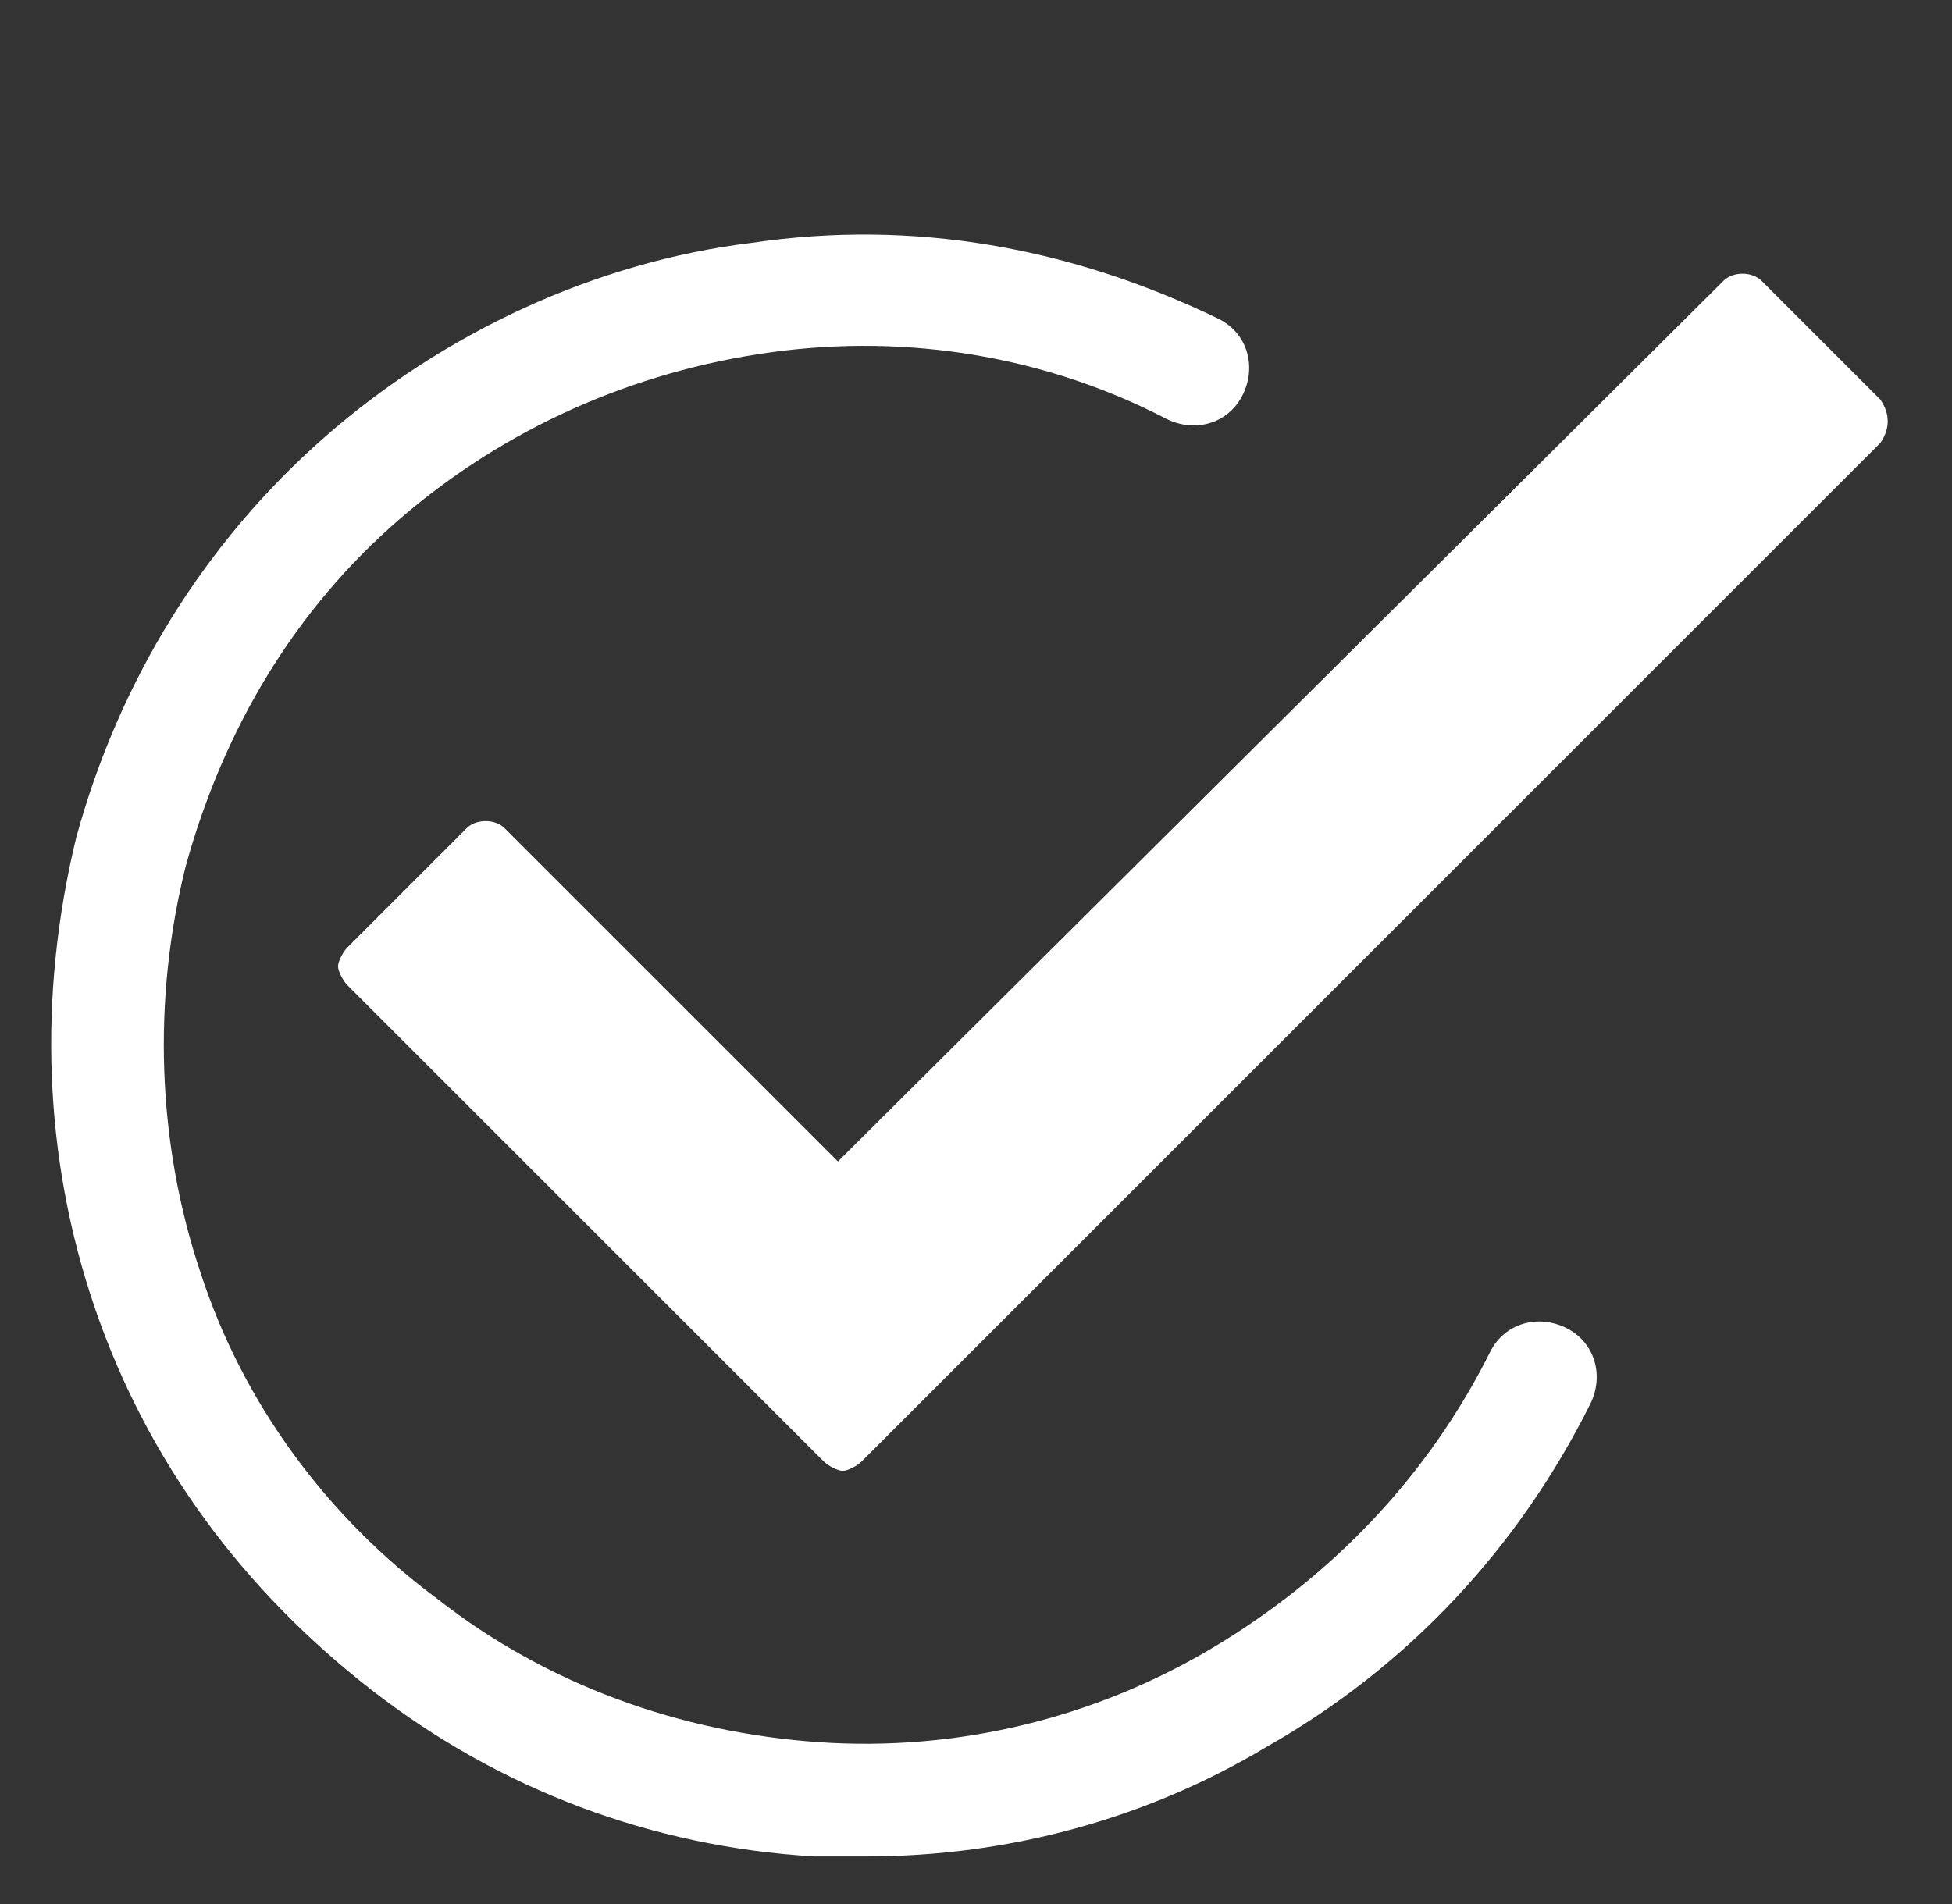
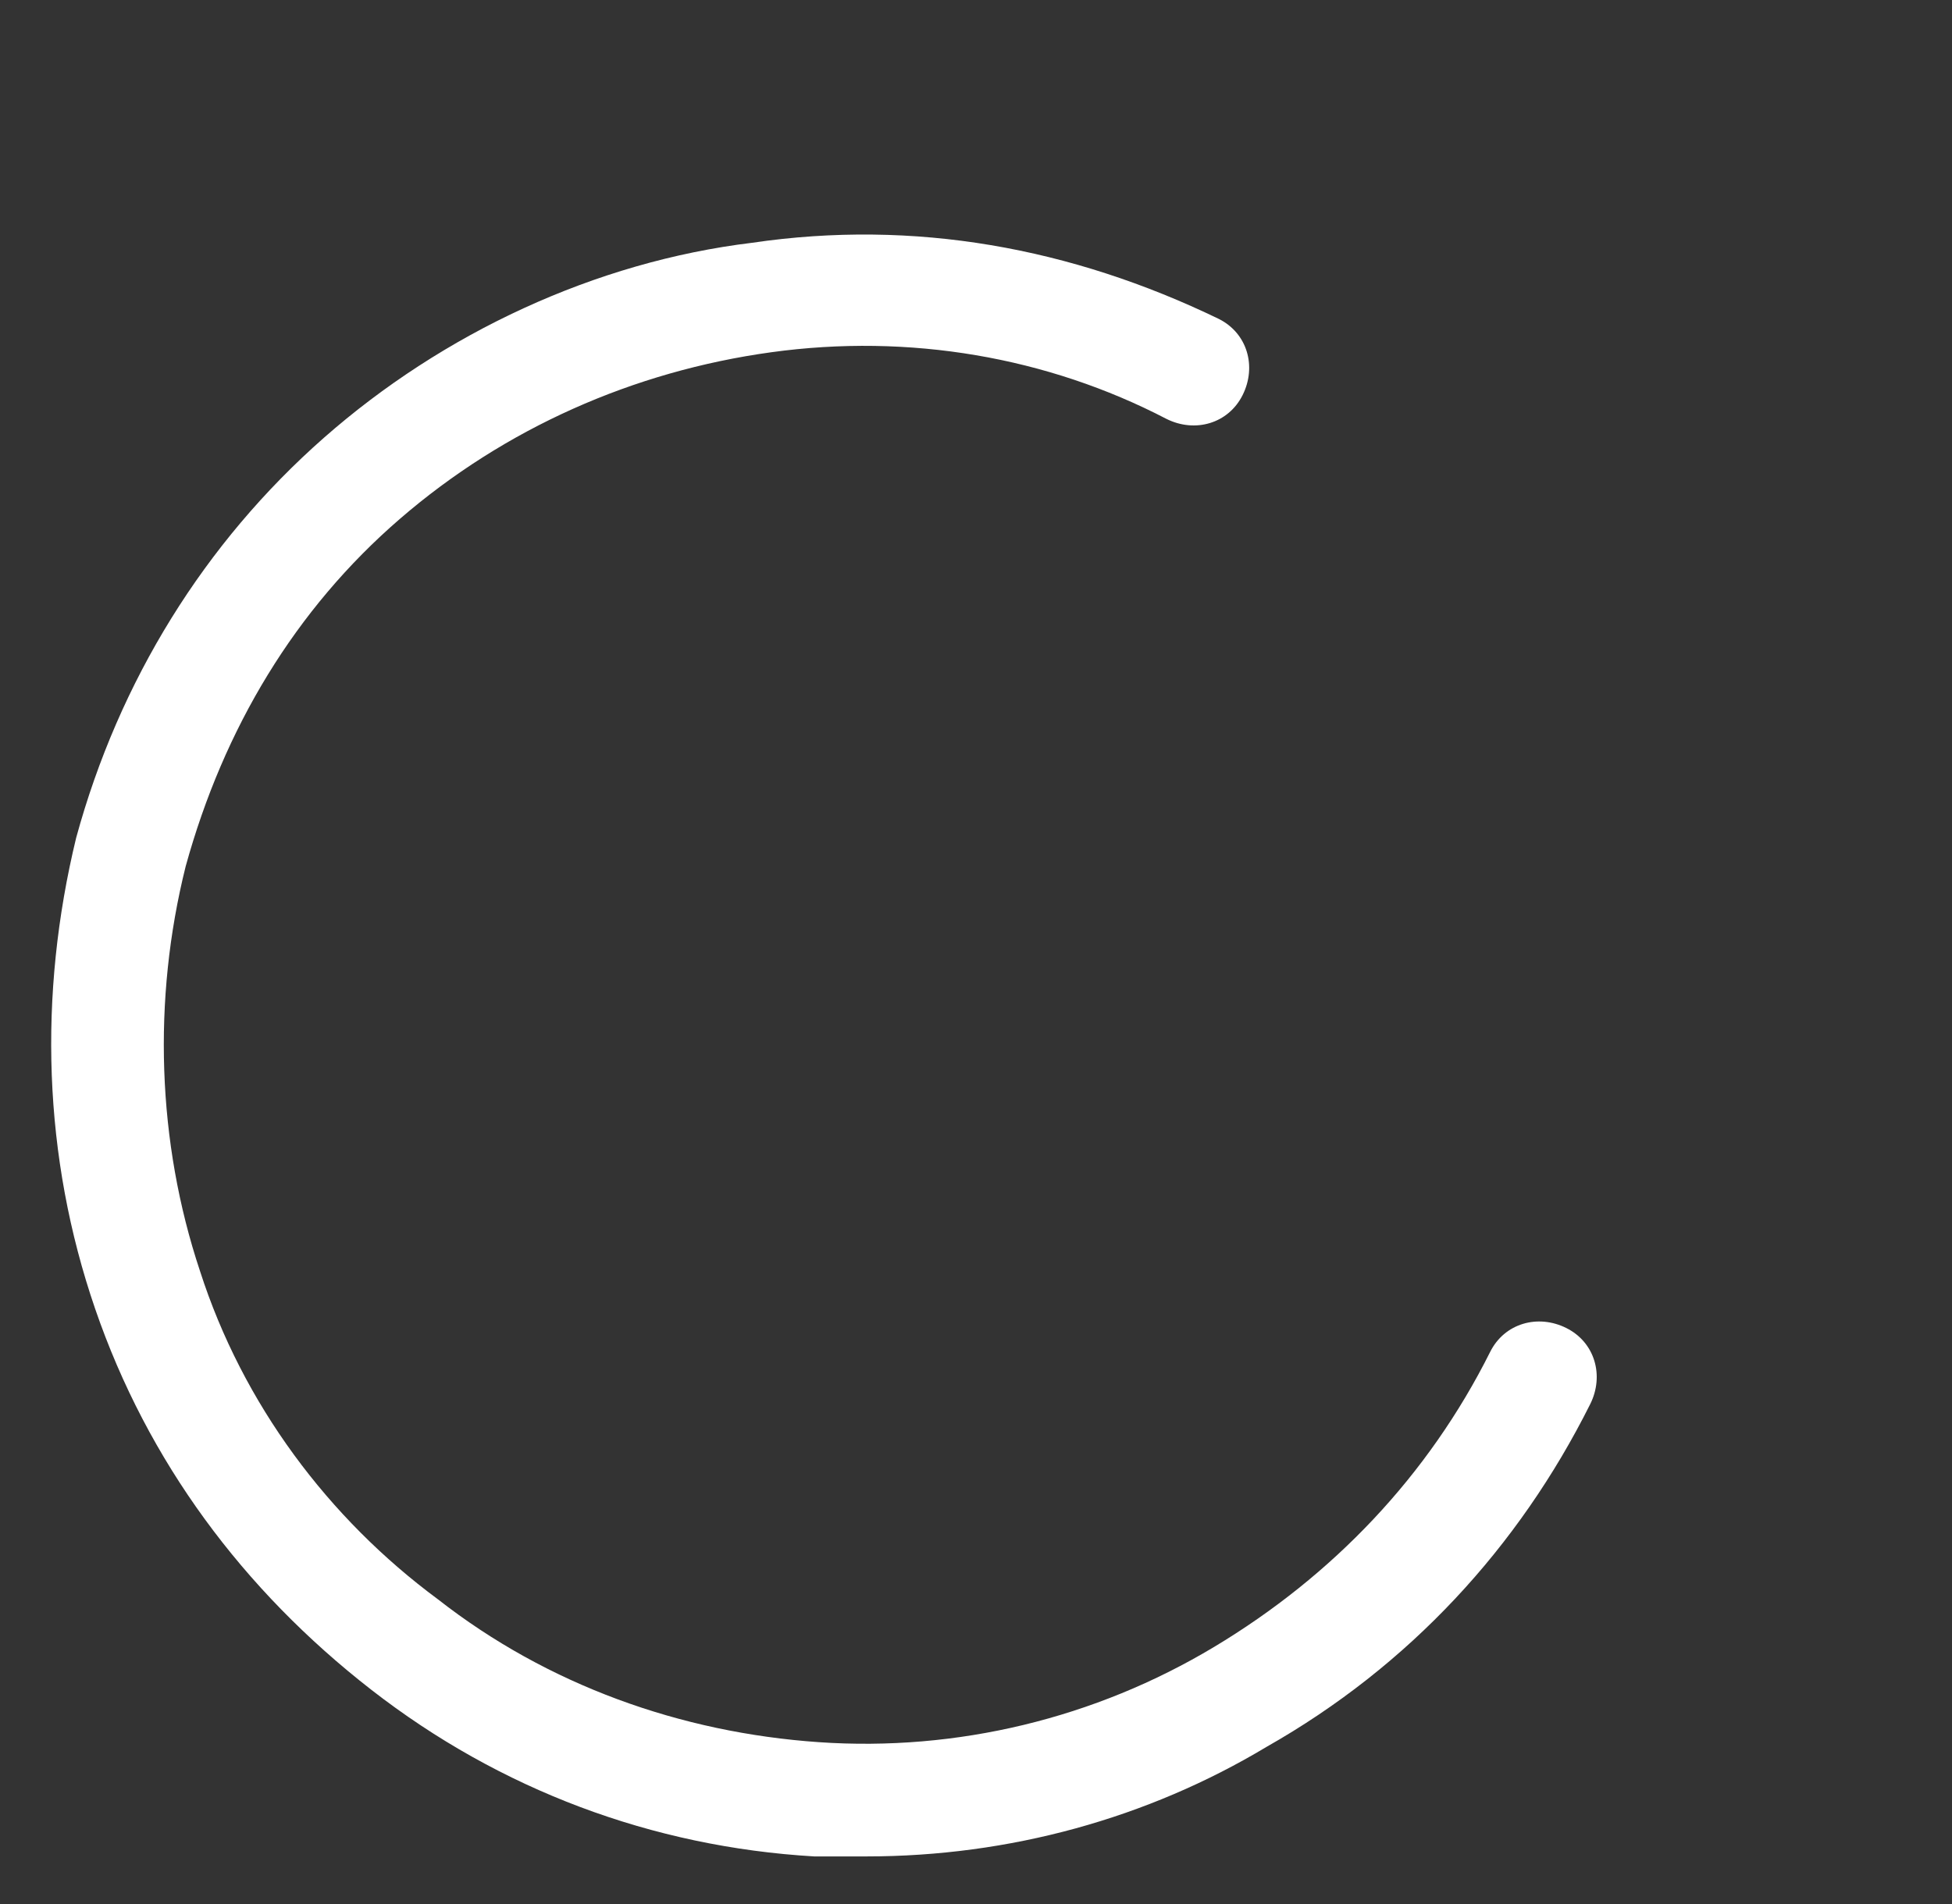
<svg xmlns="http://www.w3.org/2000/svg" version="1.1" id="Layer_1" x="0px" y="0px" viewBox="0 0 41 40" style="enable-background:new 0 0 41 40;" xml:space="preserve">
  <rect x="0" y="0" width="41" height="40" fill="#333333" stroke="none" />
  <style type="text/css">
	.st0{fill:#FFFFFF;}
</style>
  <path class="st0" d="M18.2,39c-0.4,0-0.7,0-1.1,0c-3.4-0.2-6.6-1.4-9.3-3.5s-4.7-4.8-5.8-8s-1.2-6.6-0.4-9.9  c0.9-3.3,2.7-6.2,5.2-8.4s5.7-3.7,9-4.1c3.4-0.5,6.7,0.1,9.8,1.6c0.6,0.3,0.8,1,0.5,1.6s-1,0.8-1.6,0.5C22,7.5,19.1,7,16.2,7.4  S10.6,9,8.4,10.9s-3.7,4.4-4.5,7.3C3.2,21,3.3,24,4.2,26.7c0.9,2.8,2.7,5.2,5,6.9c2.3,1.8,5.1,2.8,8,3s5.8-0.5,8.3-2  s4.5-3.6,5.8-6.2c0.3-0.6,1-0.8,1.6-0.5s0.8,1,0.5,1.6c-1.5,3-3.8,5.5-6.8,7.2C24.1,38.2,21.2,39,18.2,39z" />
-   <path class="st0" d="M39.5,8.4L37,5.9c-0.2-0.2-0.6-0.2-0.8,0L17.6,24.4l-7-7c-0.2-0.2-0.6-0.2-0.8,0l-2.5,2.5  c-0.1,0.1-0.2,0.3-0.2,0.4s0.1,0.3,0.2,0.4l10,10c0.1,0.1,0.3,0.2,0.4,0.2s0.3-0.1,0.4-0.2L39.5,9.3C39.7,9,39.7,8.7,39.5,8.4z" />
</svg>